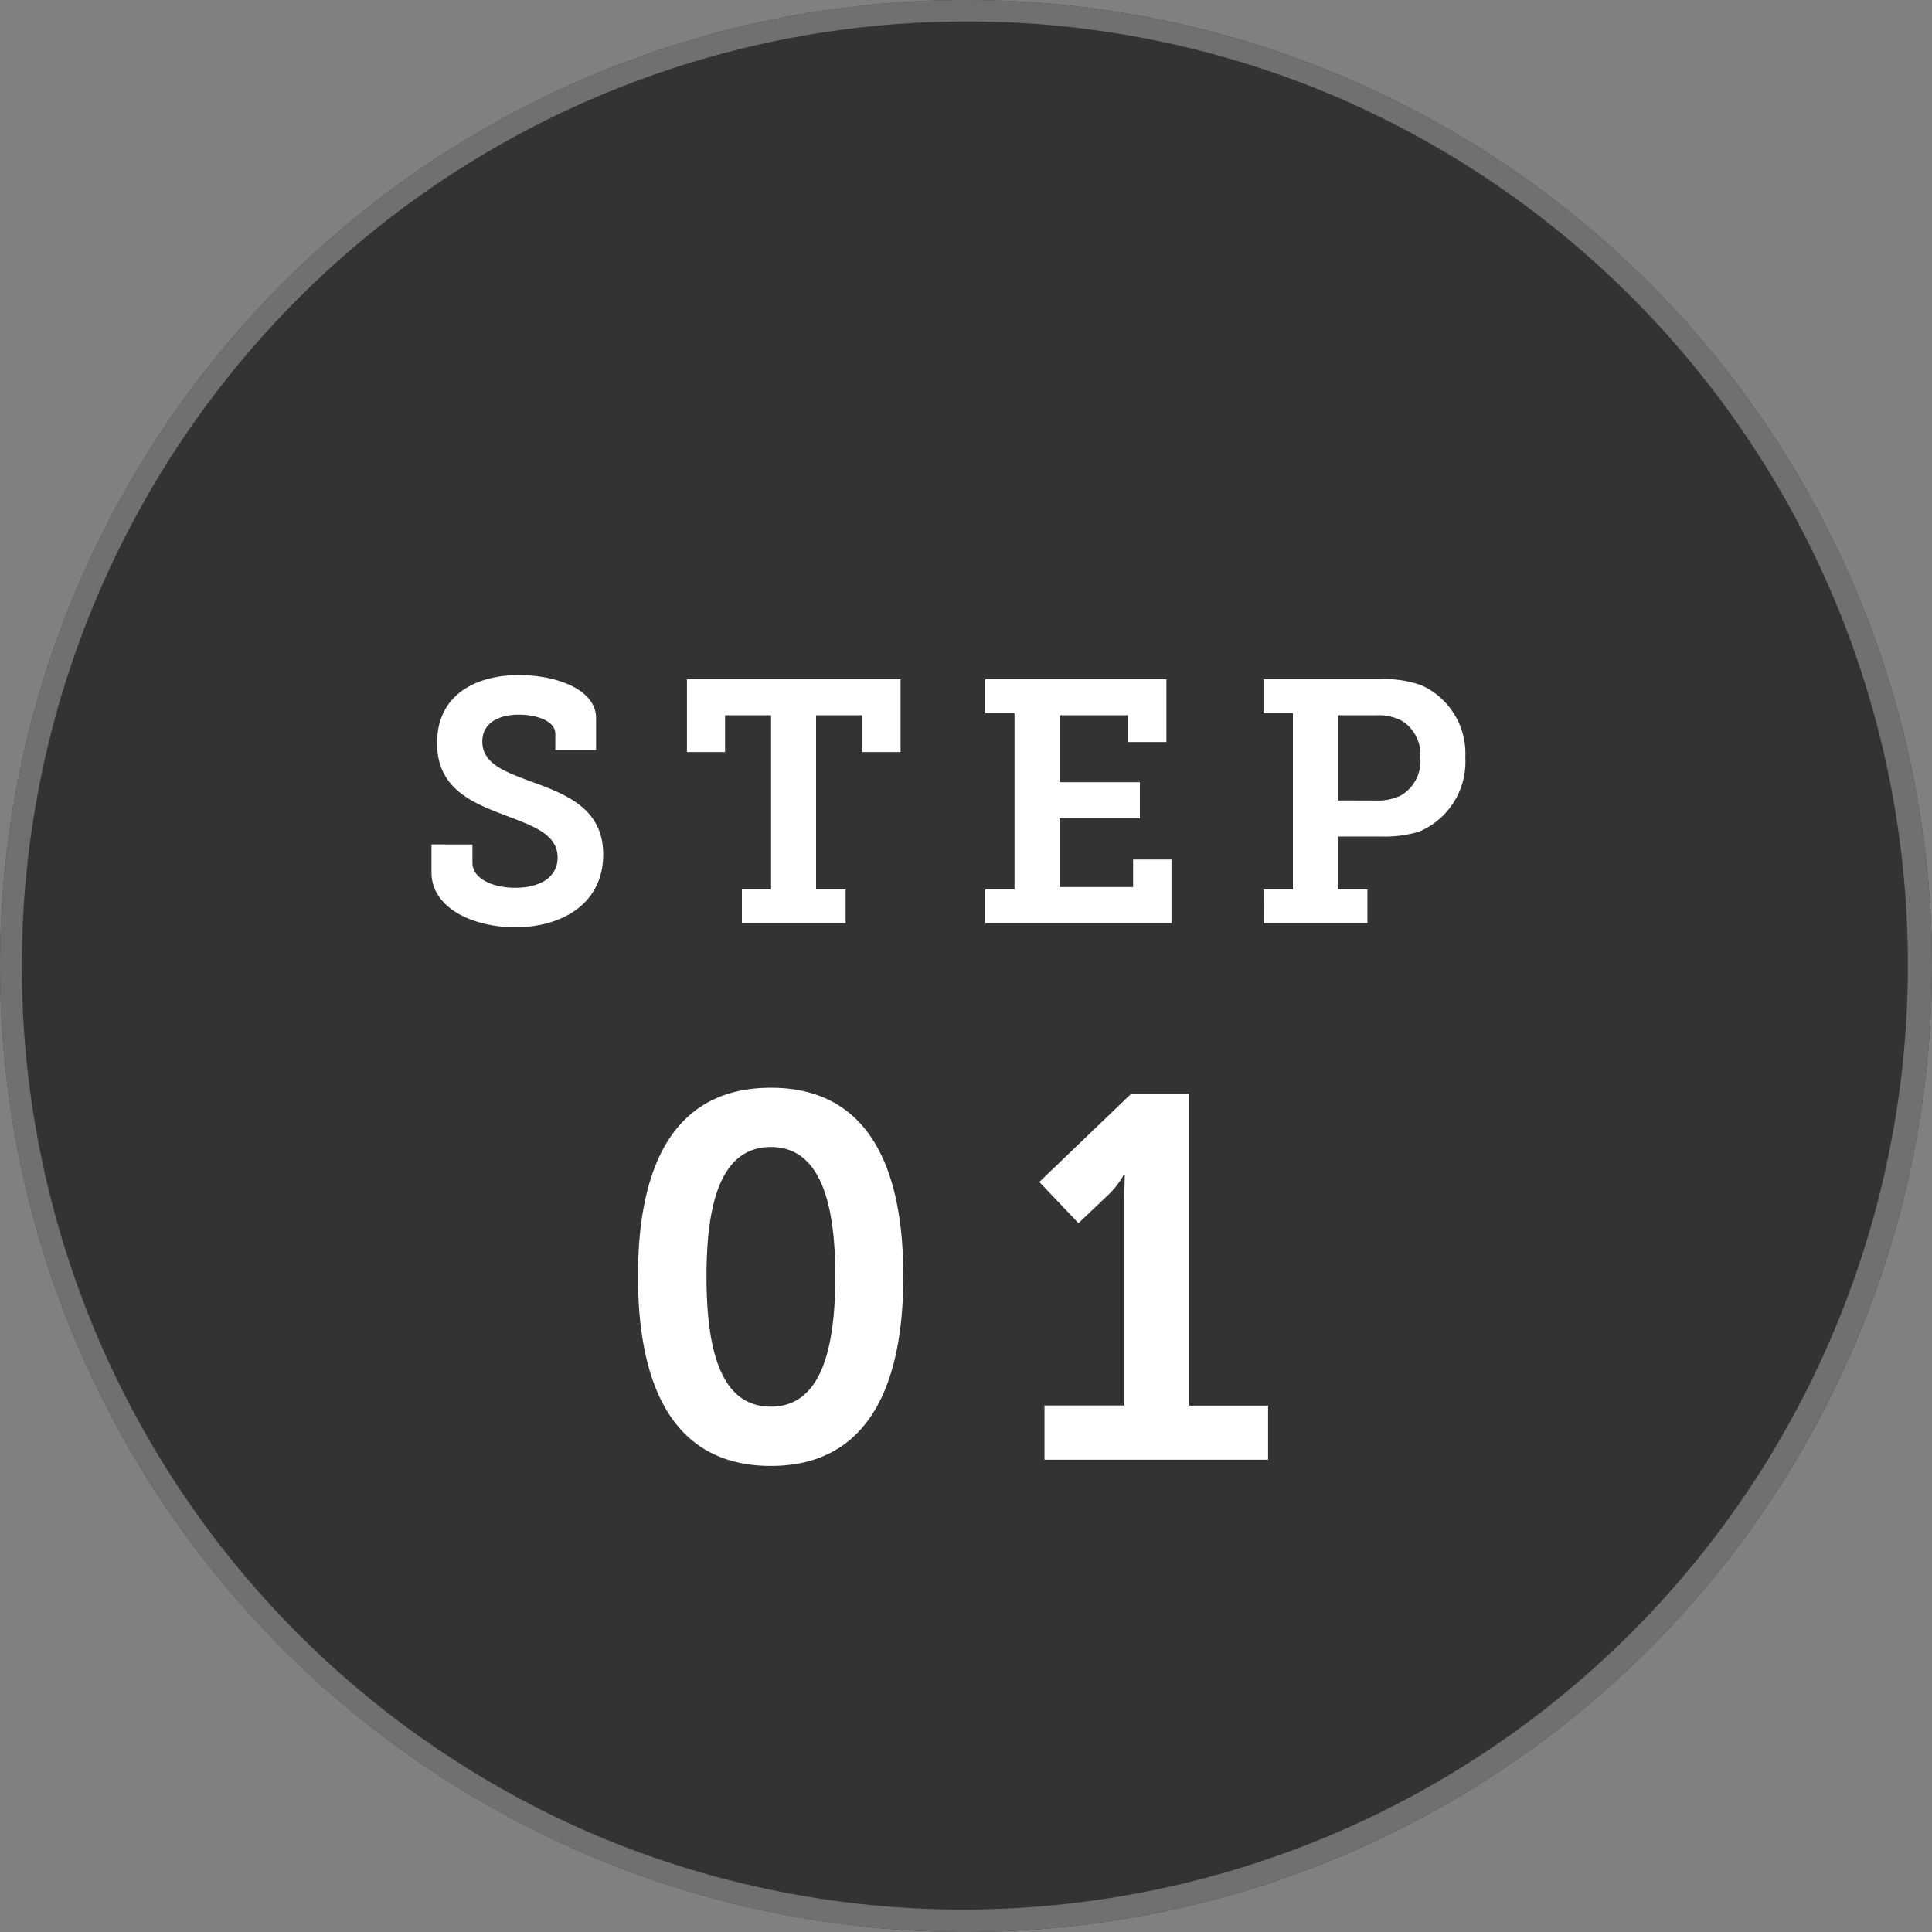
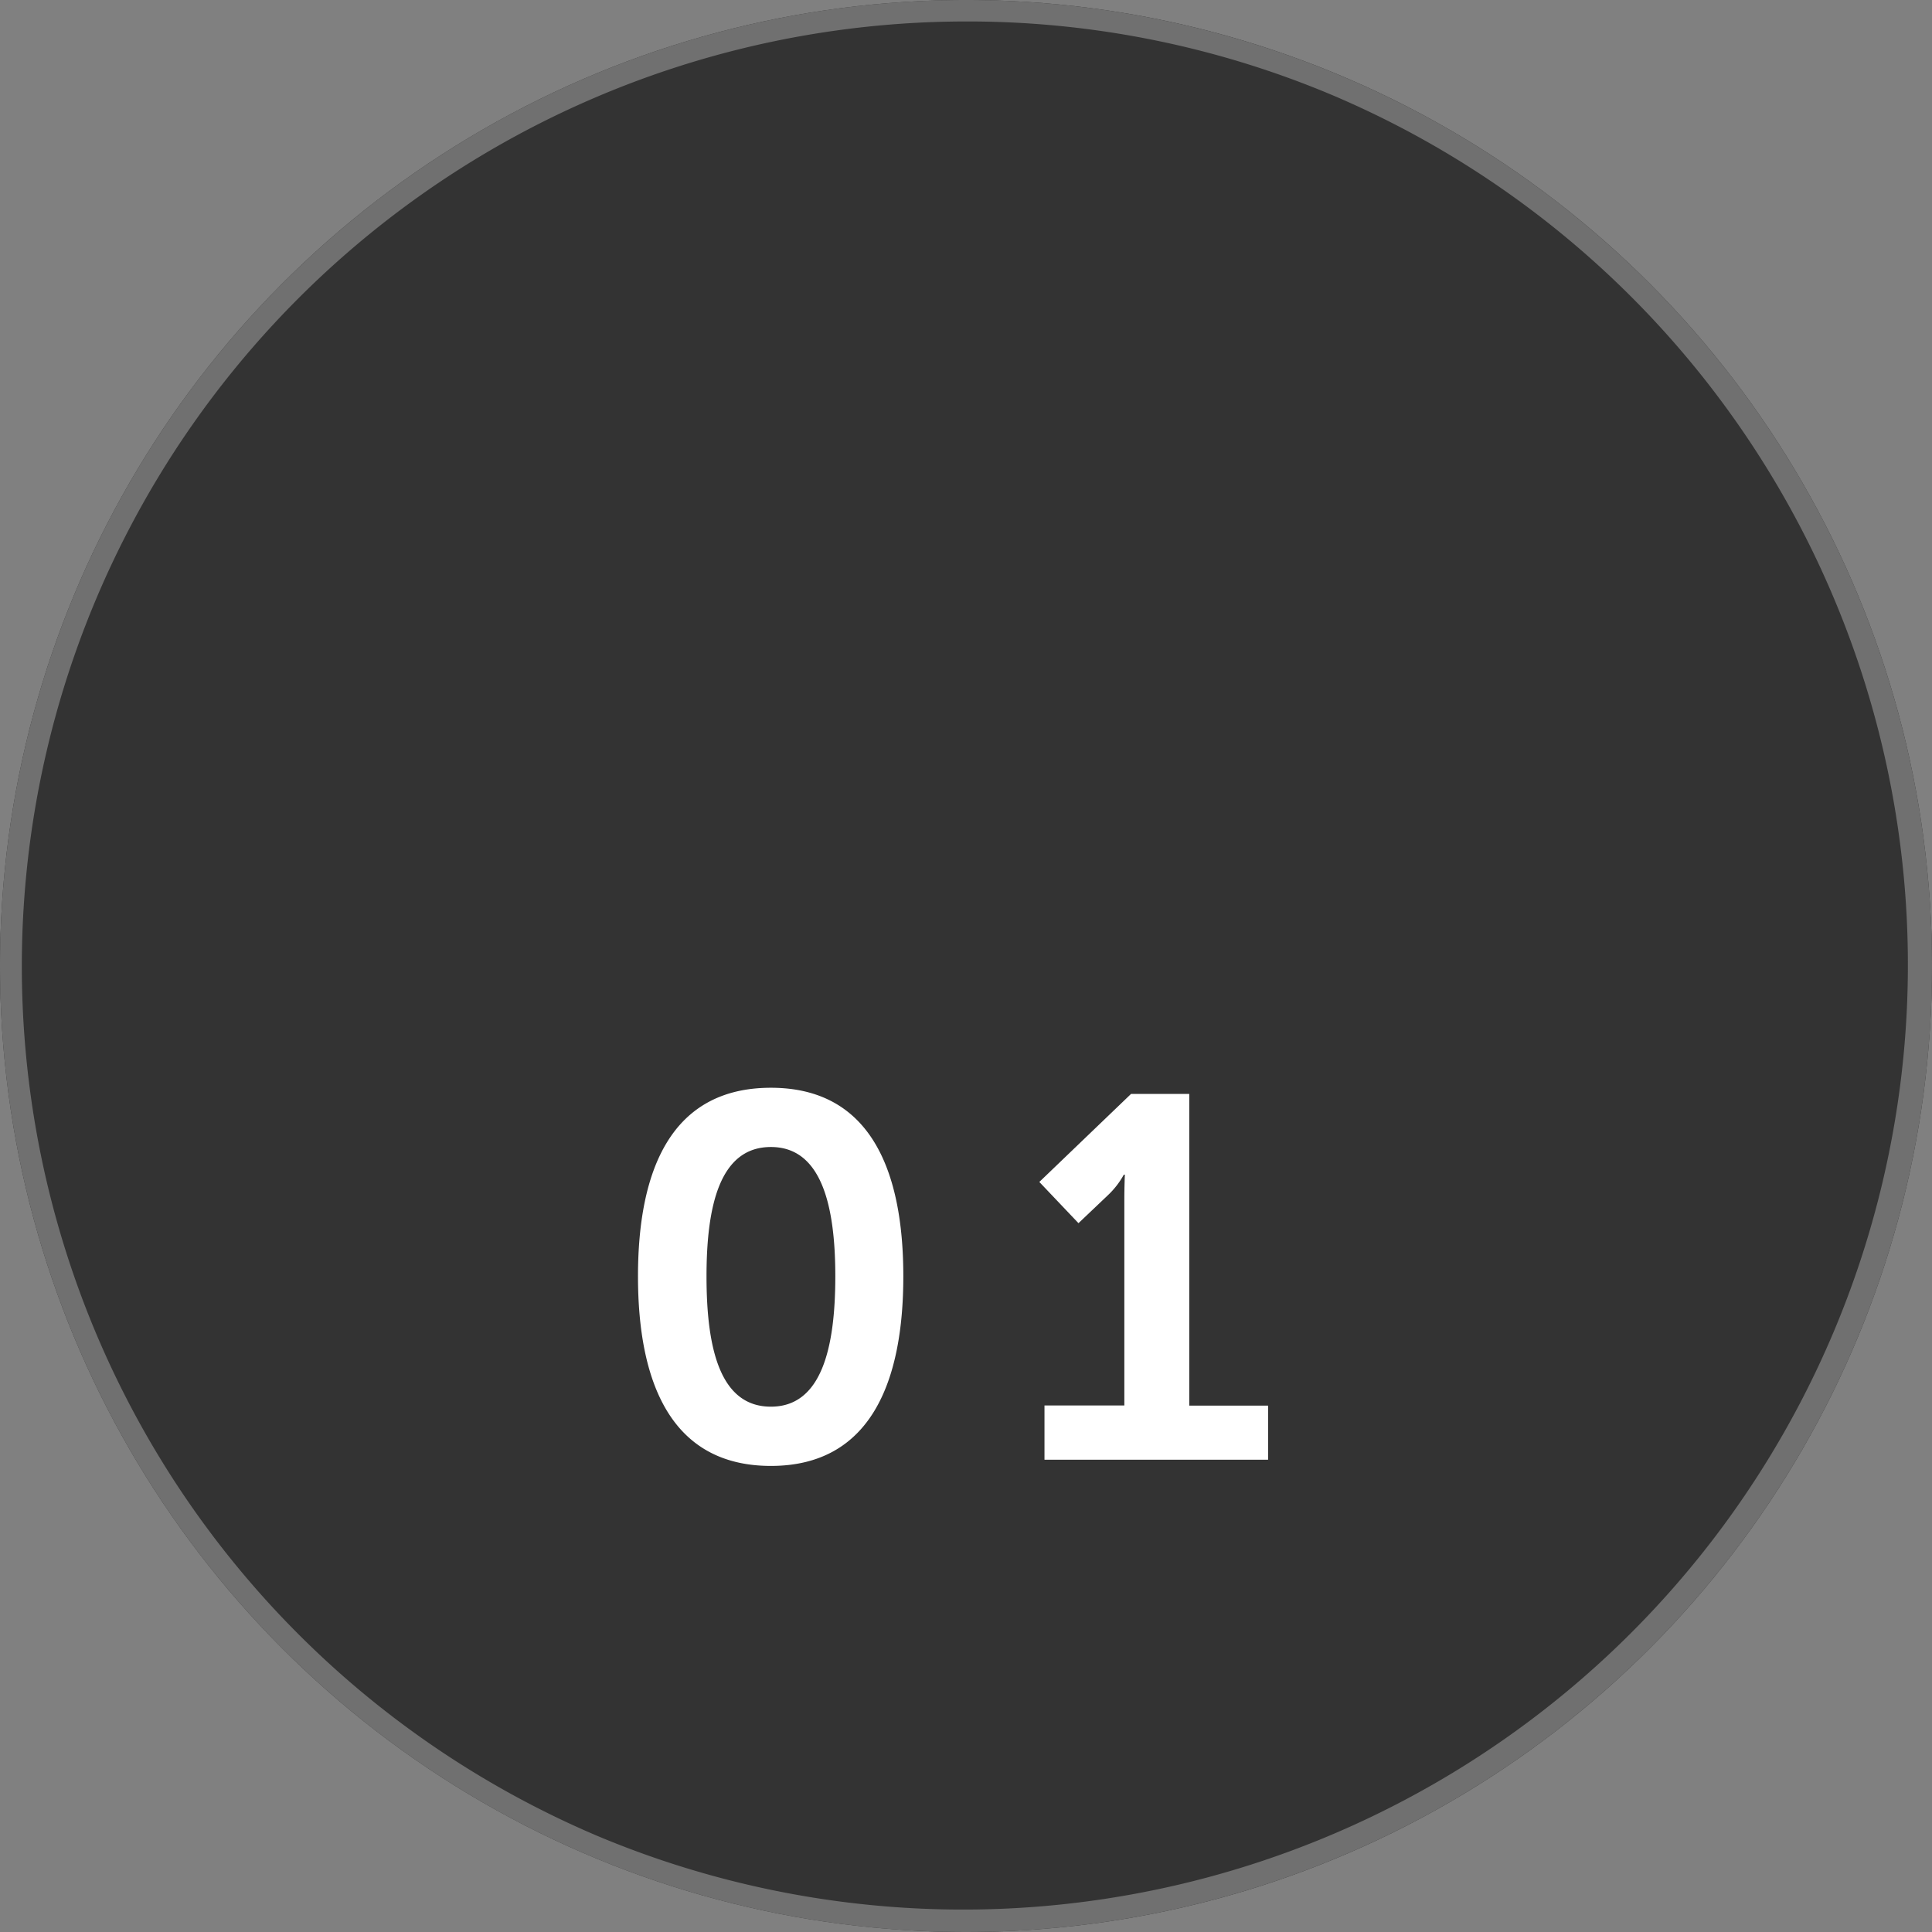
<svg xmlns="http://www.w3.org/2000/svg" width="90" height="90" viewBox="0 0 90 90">
  <rect x="0" y="0" width="90" height="90" fill="#808080" stroke="none" />
  <g id="グループ_97246" data-name="グループ 97246" transform="translate(-535 -1610)">
    <circle id="楕円形_333" data-name="楕円形 333" cx="45" cy="45" r="45" transform="translate(535 1610)" fill="#333" />
    <path id="楕円形_333_-_アウトライン" data-name="楕円形 333 - アウトライン" d="M45,1A44.012,44.012,0,0,0,27.874,85.543,44.012,44.012,0,0,0,62.126,4.457,43.724,43.724,0,0,0,45,1m0-1A45,45,0,1,1,0,45,45,45,0,0,1,45,0Z" transform="translate(535 1610)" fill="#707070" />
-     <path id="パス_185402" data-name="パス 185402" d="M-23.9-3.664v1.3c0,1.712,2.016,2.56,3.9,2.56,2.144,0,4.1-1.072,4.1-3.392,0-2.128-1.7-2.8-3.392-3.408-1.184-.448-2.24-.816-2.24-1.856,0-.864.768-1.248,1.7-1.248.848,0,1.7.3,1.7.88v.768h1.9V-9.552c0-1.312-1.808-2-3.6-2-1.952,0-3.808.88-3.808,3.168,0,2.032,1.488,2.72,3.008,3.3,1.312.512,2.608.88,2.608,2.032,0,.912-.816,1.408-1.968,1.408-1.072,0-2-.432-2-1.168v-.848ZM-9.44,0h4.832V-1.568H-5.984V-9.68h2.16v1.712h1.776V-11.36H-12v3.392h1.776V-9.68H-8.08v8.112H-9.44ZM1.9,0h8.672V-2.96H8.784v1.28H5.36v-3.2H9.1V-6.56H5.36V-9.68H8.544v1.248h1.792V-11.36H1.9v1.584h1.36v8.208H1.9Zm12.96,0H19.7V-1.568H18.32V-4.032h2.032A5.485,5.485,0,0,0,22.1-4.256a3.529,3.529,0,0,0,2.16-3.456,3.488,3.488,0,0,0-2.032-3.36,4.991,4.991,0,0,0-1.92-.288h-5.44v1.584h1.36v8.208h-1.36ZM18.32-5.712V-9.68H20.1a2.344,2.344,0,0,1,1.232.272,1.855,1.855,0,0,1,.832,1.7,1.848,1.848,0,0,1-.928,1.776,2.467,2.467,0,0,1-1.152.224Z" transform="translate(579 1653)" fill="#fff" />
    <path id="パス_185401" data-name="パス 185401" d="M-8.088.288c4.656,0,6.168-3.936,6.168-8.832s-1.512-8.784-6.168-8.784c-4.68,0-6.192,3.888-6.192,8.784S-12.768.288-8.088.288Zm0-2.76c-2.352,0-3-2.664-3-6.072,0-3.36.648-6.024,3-6.024,2.328,0,3,2.664,3,6.024C-5.088-5.136-5.76-2.472-8.088-2.472ZM4.656,0H15.072V-2.52H11.4V-17.04H8.688l-4.272,4.1,1.824,1.92,1.368-1.3a3.893,3.893,0,0,0,.744-.96H8.4s-.024.576-.024,1.152v9.6H4.656Z" transform="translate(579 1678)" fill="#fff" />
  </g>
</svg>